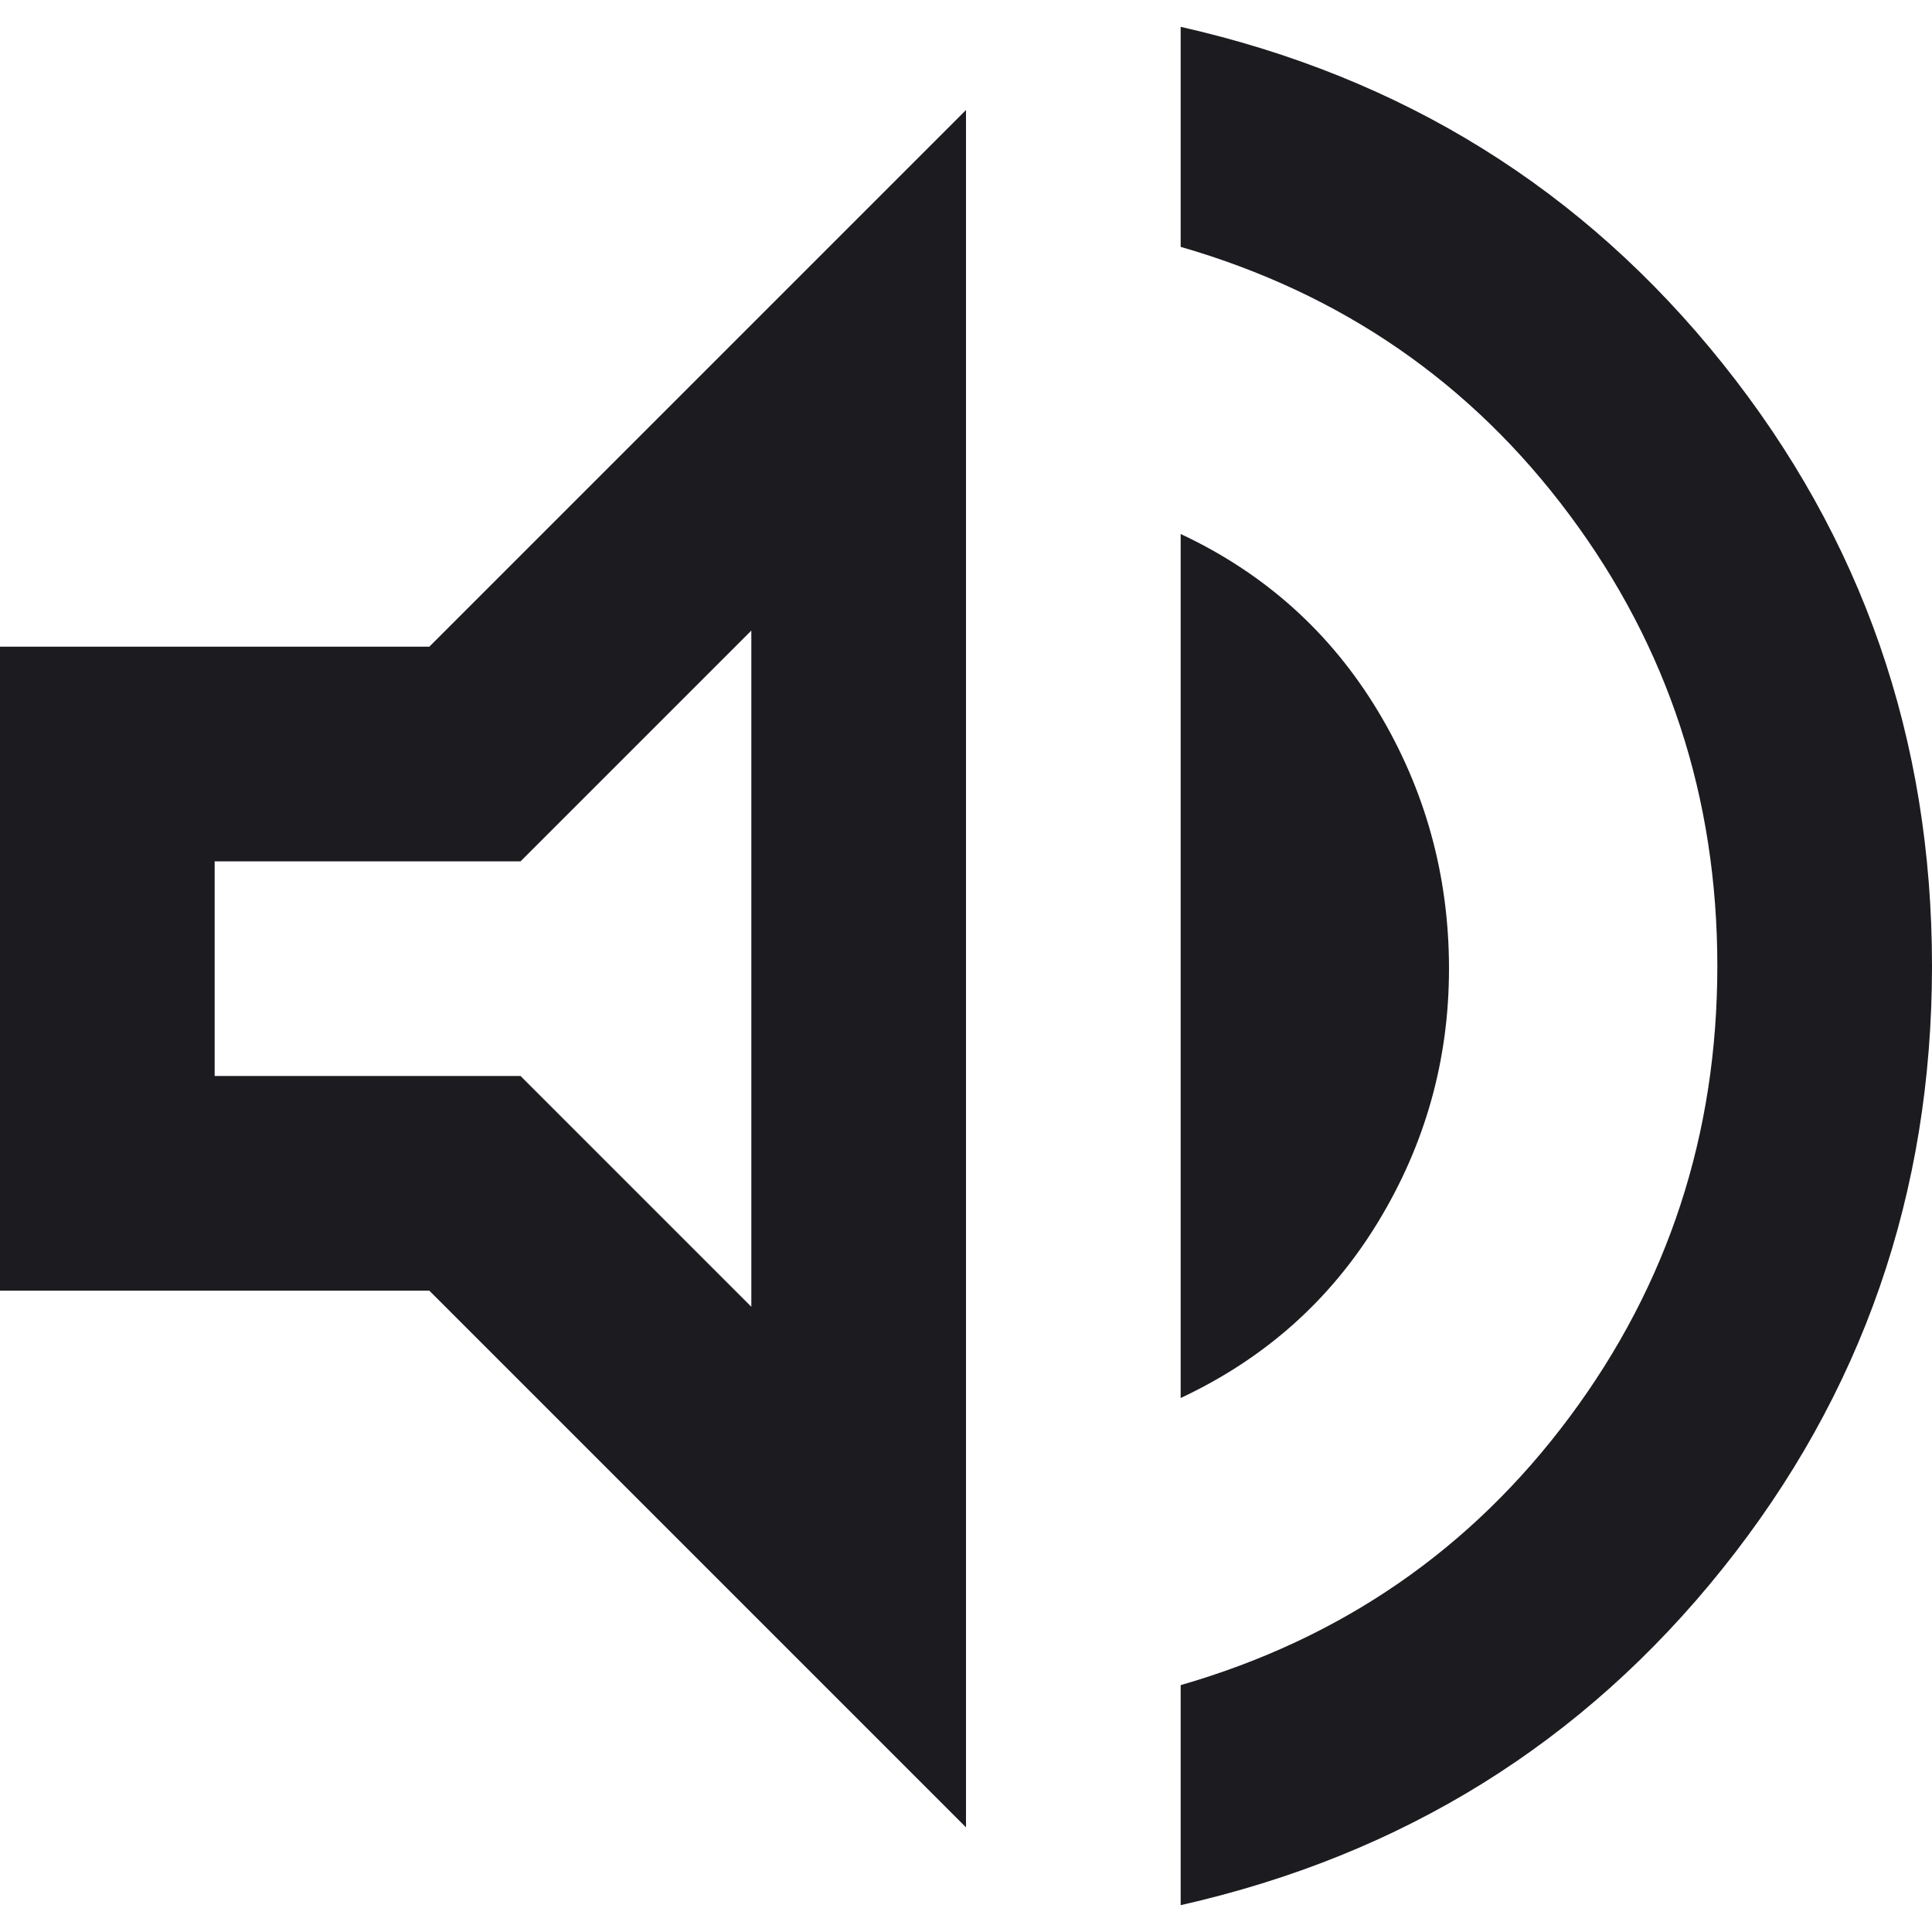
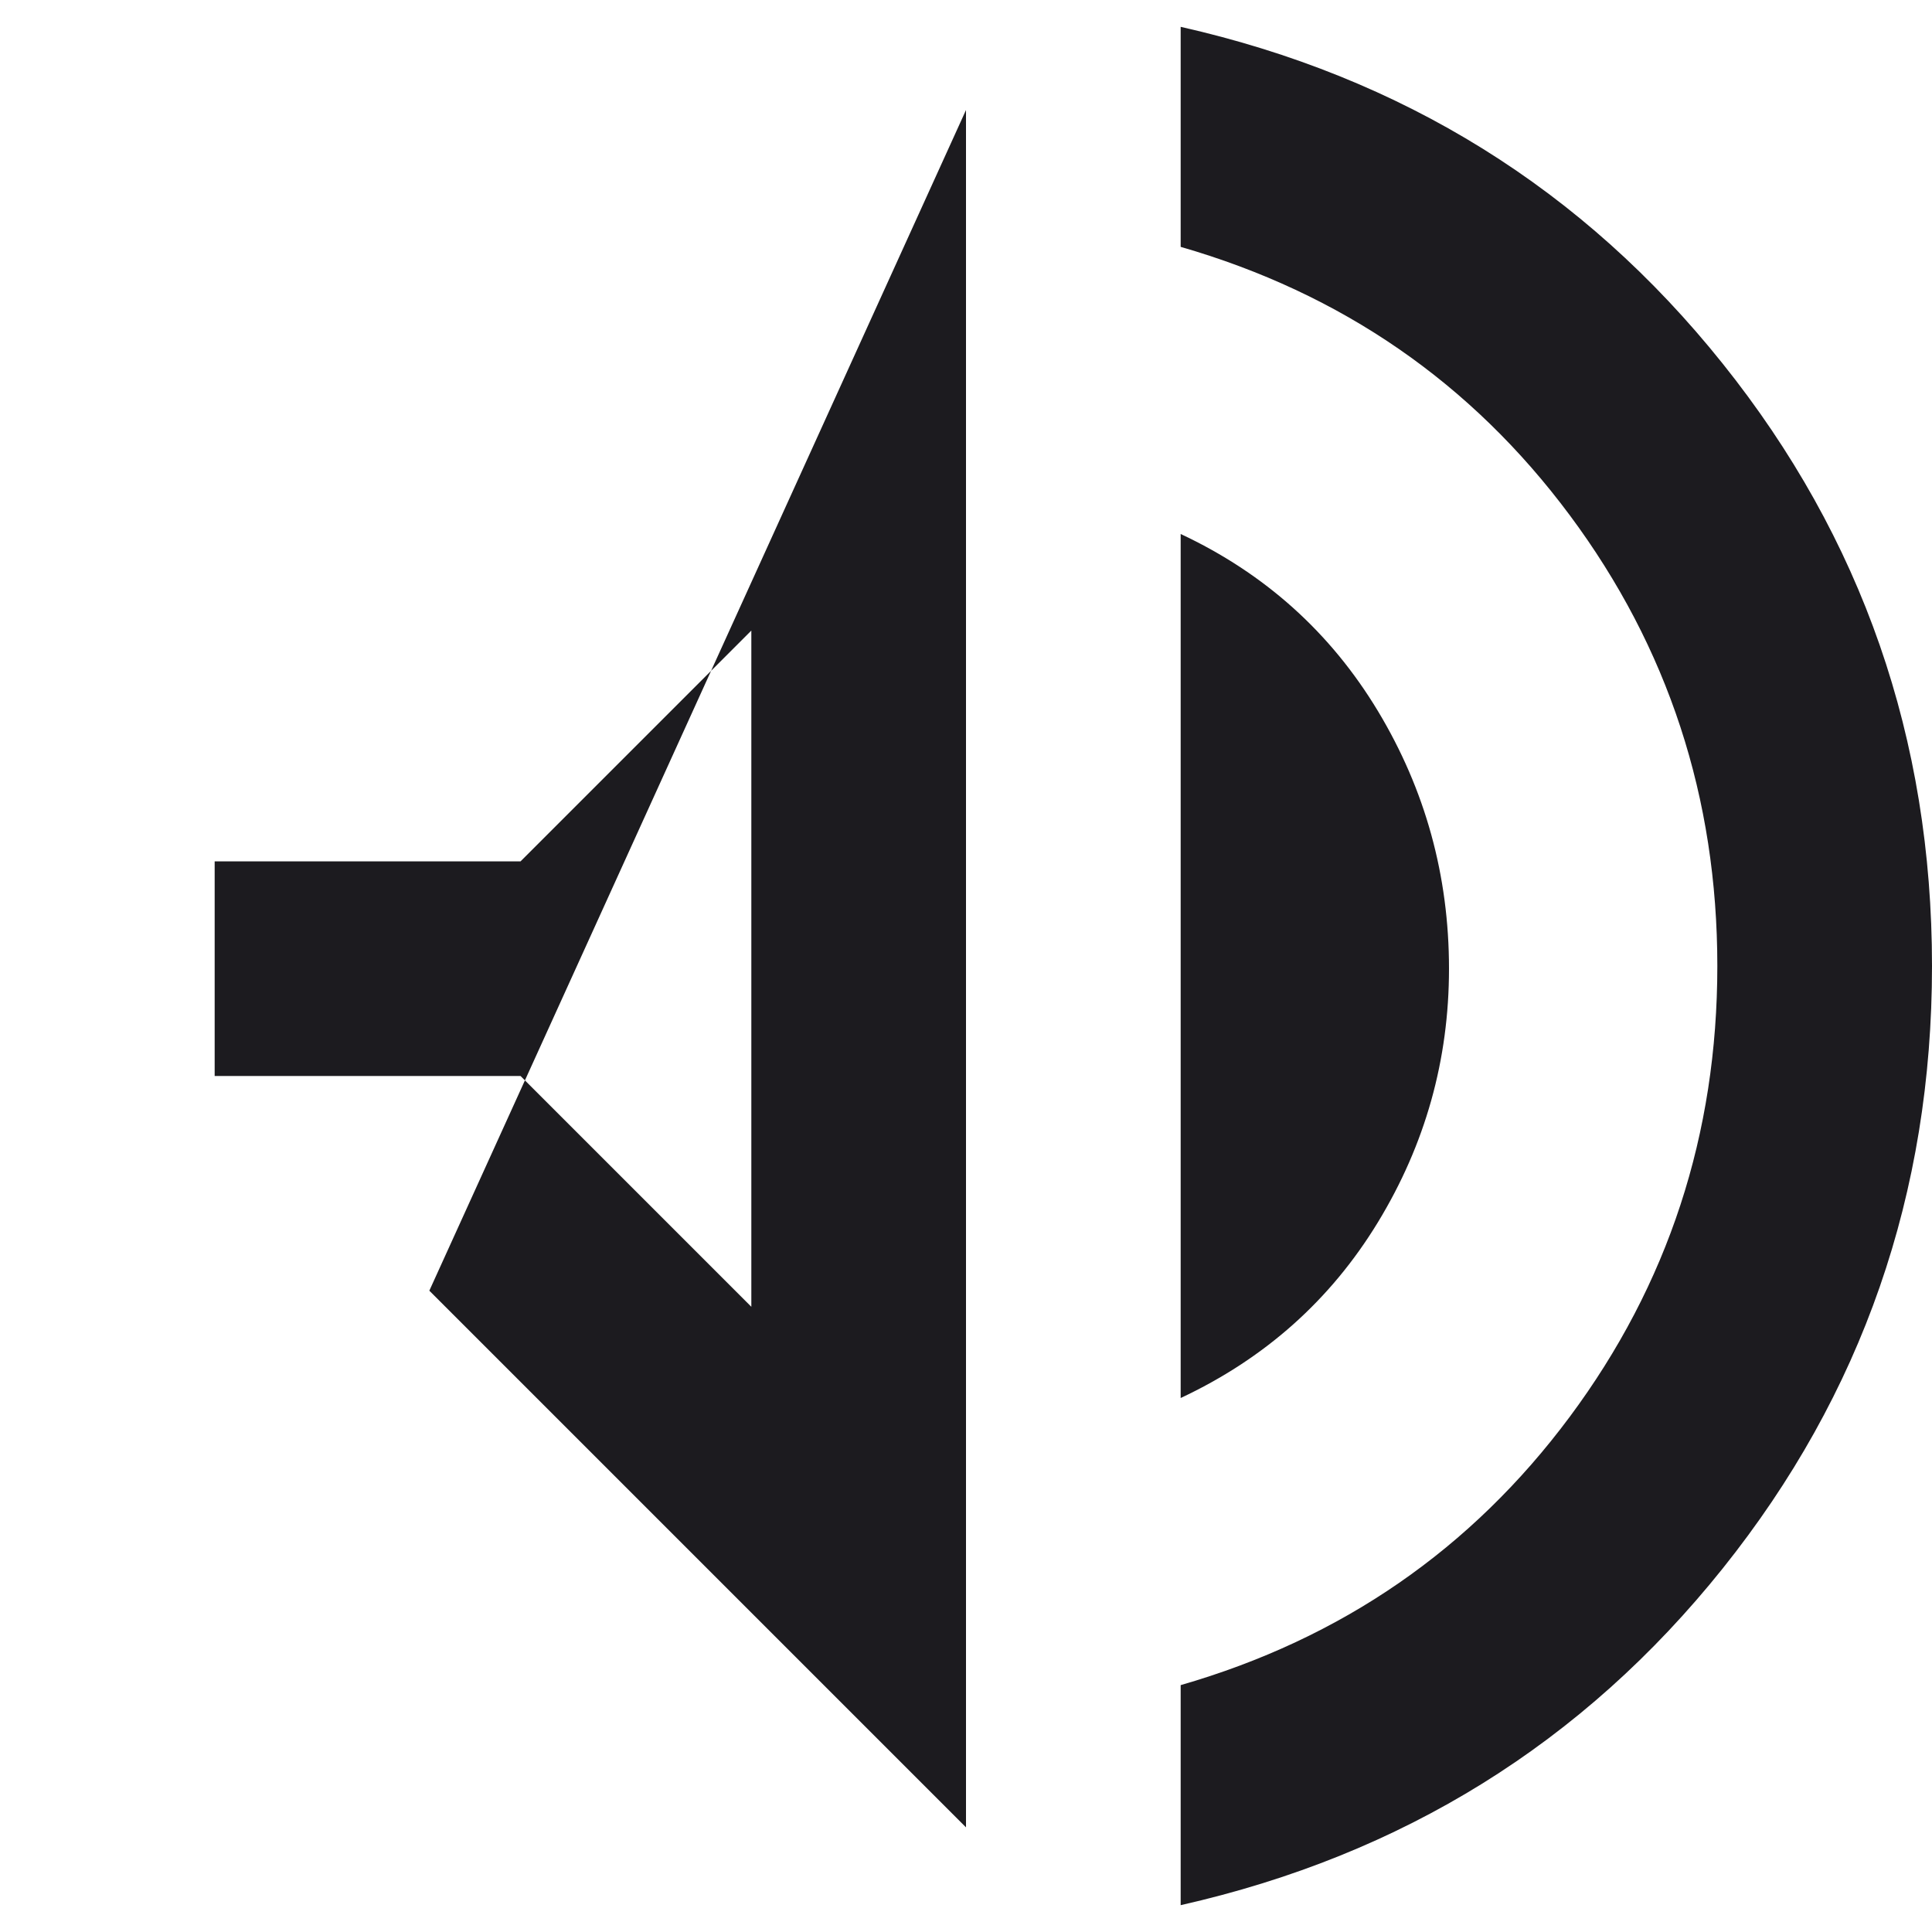
<svg xmlns="http://www.w3.org/2000/svg" width="18" height="18" viewBox="0 0 18 18" fill="none">
-   <path d="M11 17.75V15.7C12.5 15.267 13.708 14.433 14.625 13.2C15.542 11.967 16 10.567 16 9C16 7.433 15.542 6.033 14.625 4.8C13.708 3.567 12.5 2.733 11 2.3V0.25C13.067 0.717 14.75 1.762 16.05 3.388C17.35 5.013 18 6.883 18 9C18 11.117 17.35 12.988 16.05 14.613C14.75 16.238 13.067 17.283 11 17.75ZM0 12.025V6.025H4L9 1.025V17.025L4 12.025H0ZM11 13.025V4.975C11.783 5.342 12.396 5.892 12.838 6.625C13.279 7.358 13.5 8.158 13.5 9.025C13.5 9.875 13.279 10.662 12.838 11.387C12.396 12.113 11.783 12.658 11 13.025ZM7 5.875L4.85 8.025H2V10.025H4.85L7 12.175V5.875Z" fill="#1C1B1F" />
+   <path d="M11 17.75V15.7C12.5 15.267 13.708 14.433 14.625 13.2C15.542 11.967 16 10.567 16 9C16 7.433 15.542 6.033 14.625 4.8C13.708 3.567 12.5 2.733 11 2.3V0.25C13.067 0.717 14.75 1.762 16.05 3.388C17.35 5.013 18 6.883 18 9C18 11.117 17.35 12.988 16.05 14.613C14.75 16.238 13.067 17.283 11 17.75ZM0 12.025H4L9 1.025V17.025L4 12.025H0ZM11 13.025V4.975C11.783 5.342 12.396 5.892 12.838 6.625C13.279 7.358 13.5 8.158 13.5 9.025C13.5 9.875 13.279 10.662 12.838 11.387C12.396 12.113 11.783 12.658 11 13.025ZM7 5.875L4.85 8.025H2V10.025H4.85L7 12.175V5.875Z" fill="#1C1B1F" />
</svg>